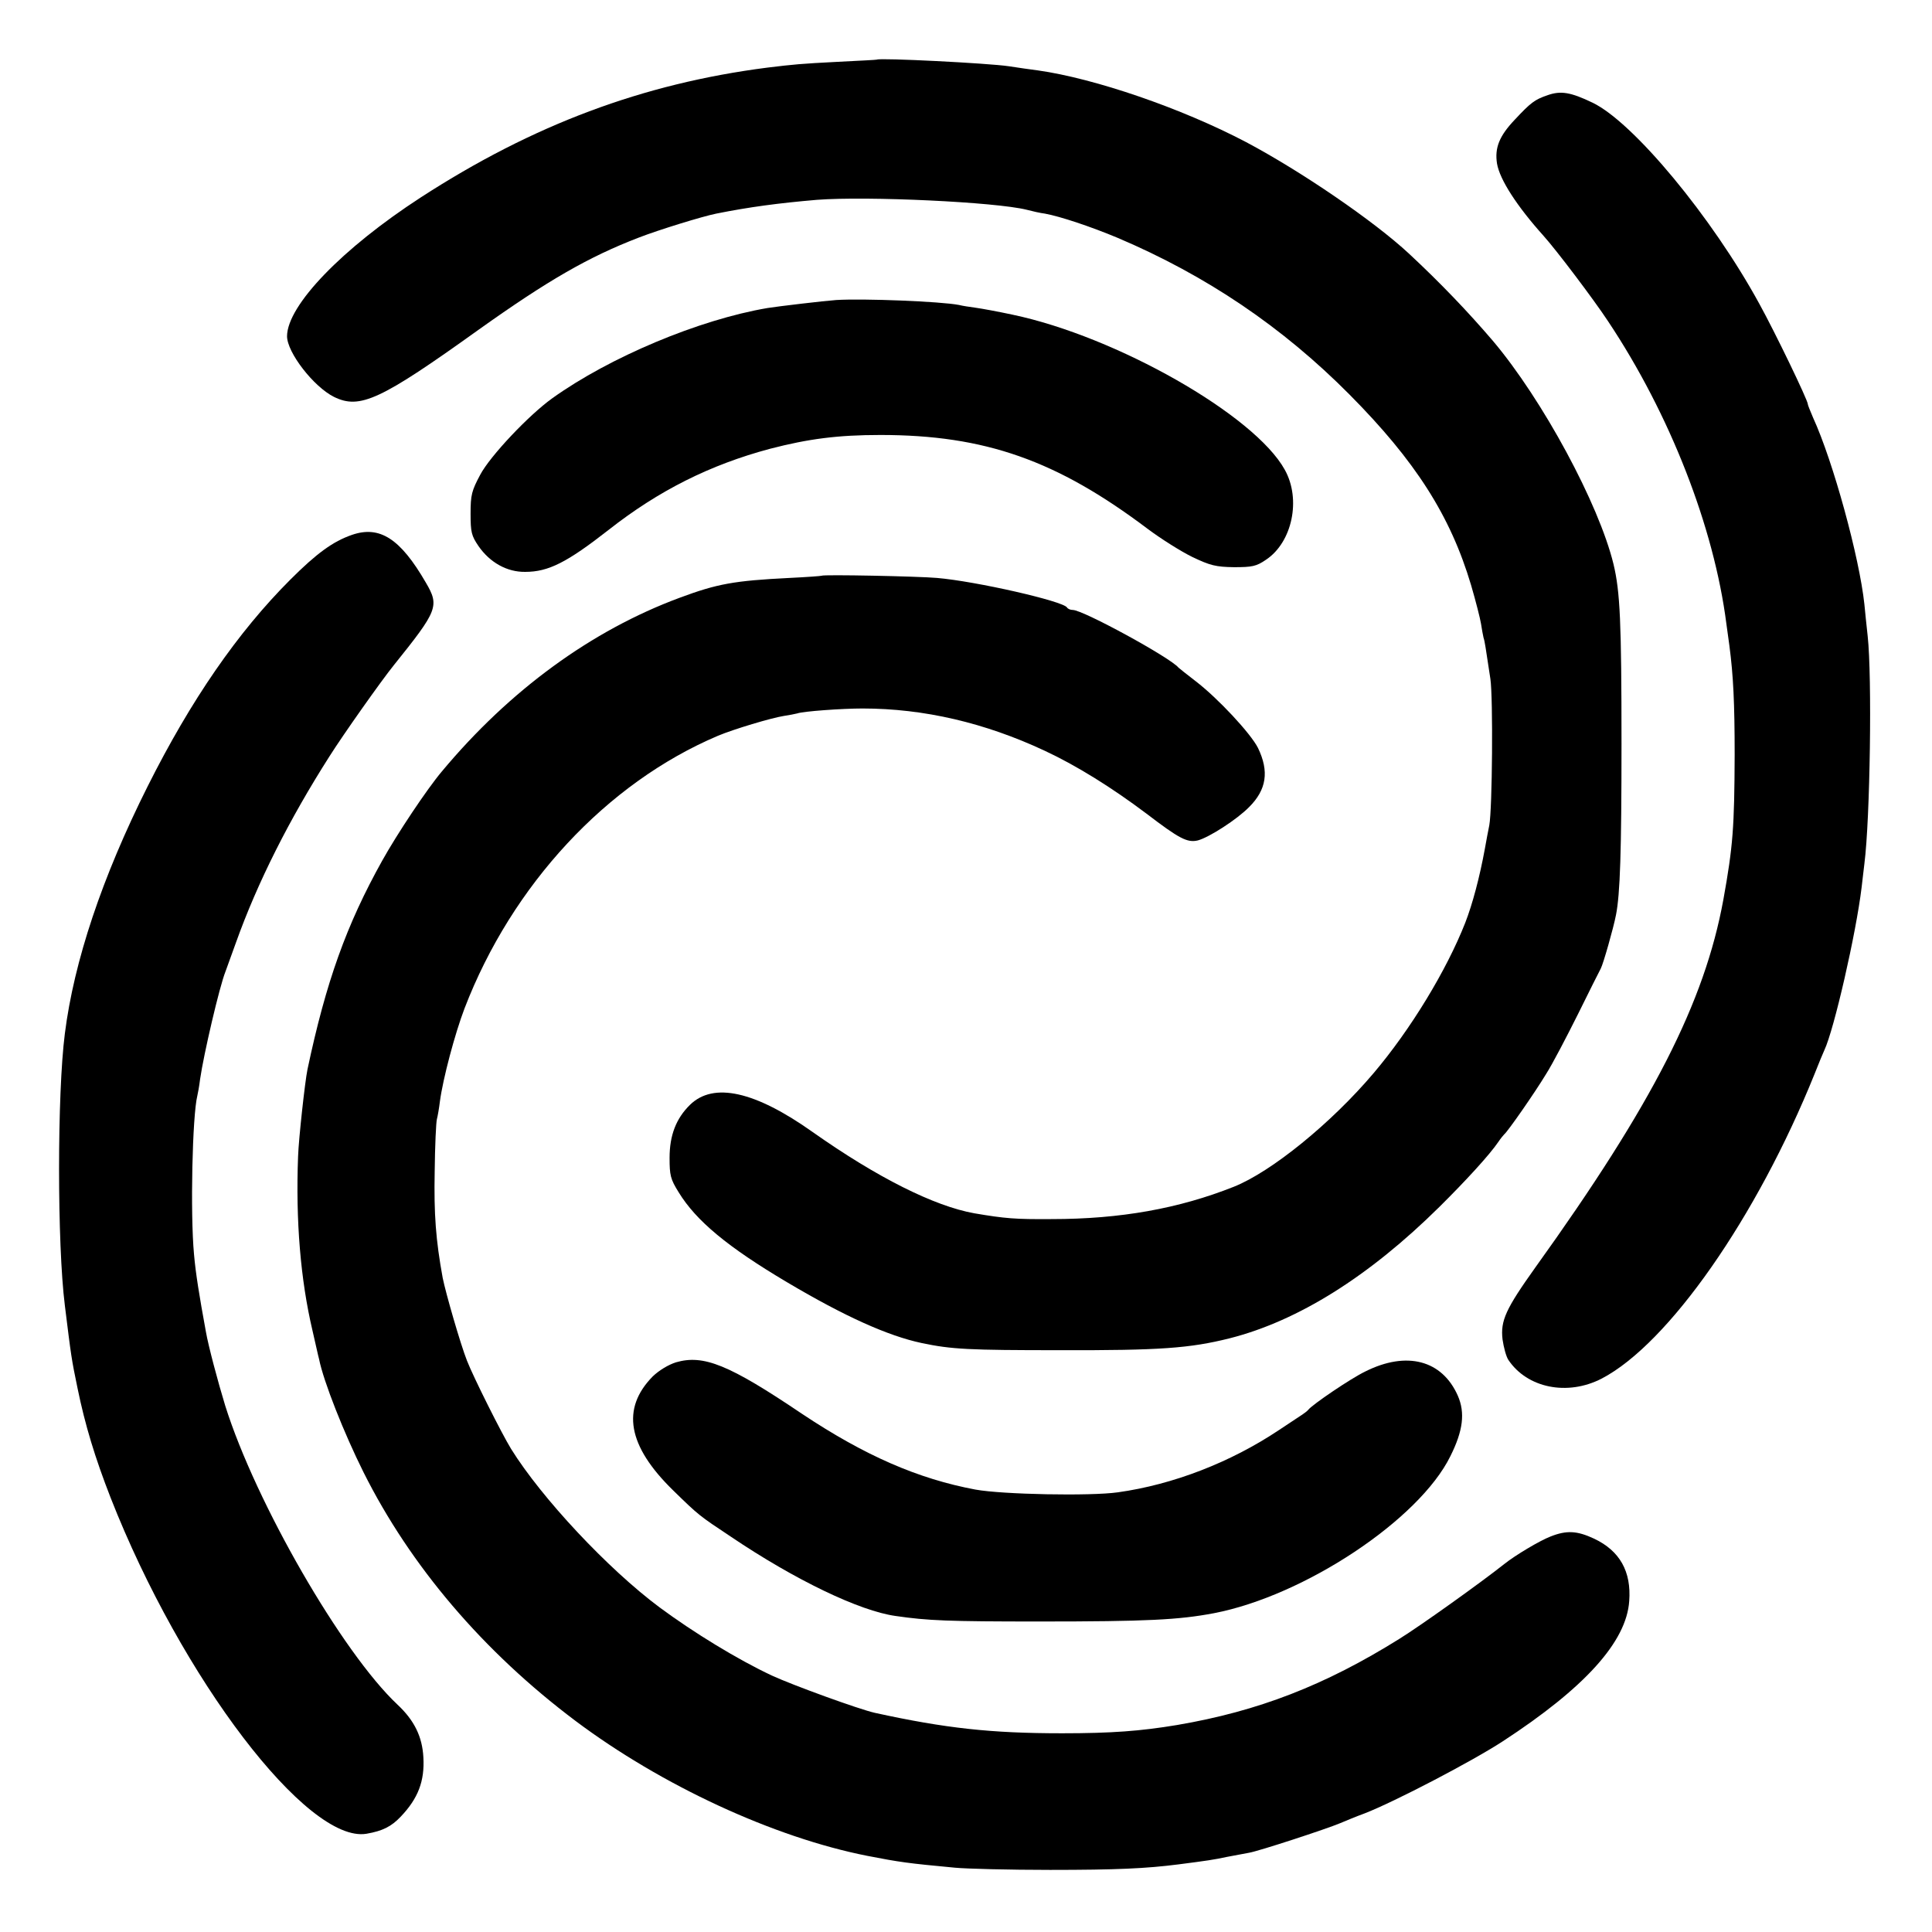
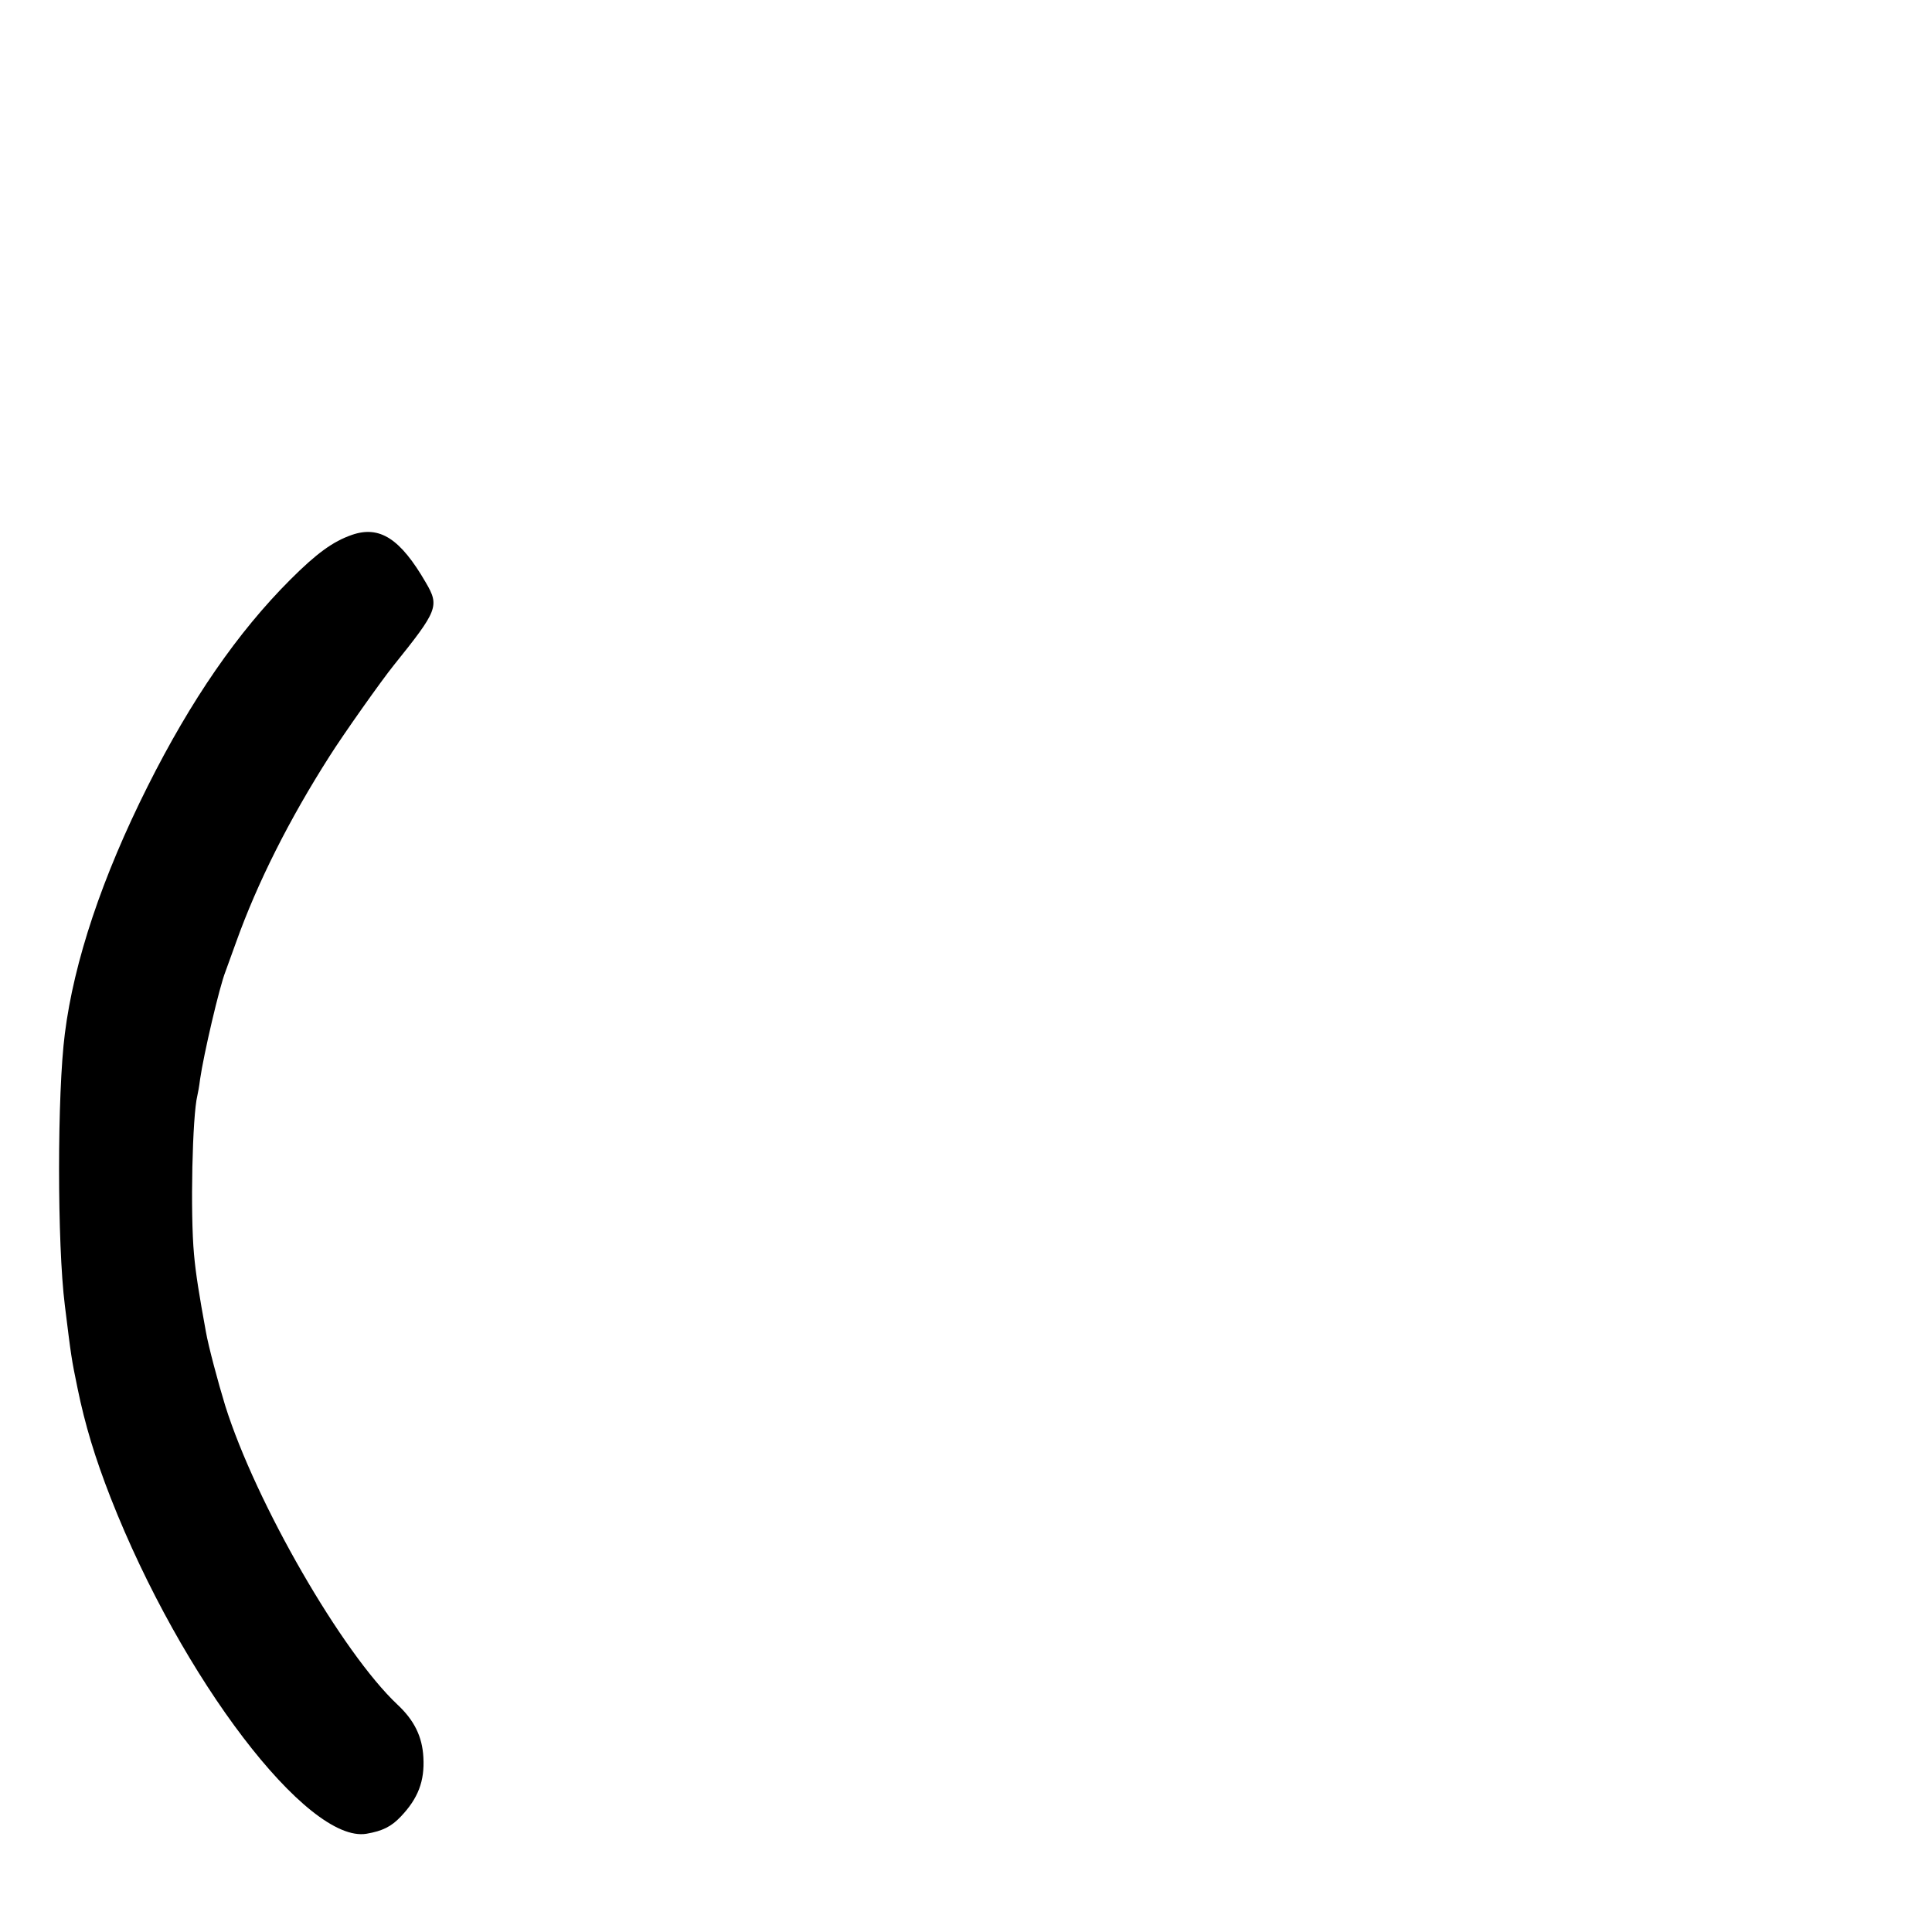
<svg xmlns="http://www.w3.org/2000/svg" version="1.0" width="700pt" height="700pt" viewBox="0 0 700 700" preserveAspectRatio="xMidYMid meet">
  <g transform="translate(0,700) scale(0.1,-0.1)" fill="#000000" stroke="none">
-     <path d="M3177 6784 c-1 -1 -65 -4 -142 -8 -135 -7 -156 -9 -255 -21 -451 -58 -849 -207 -1255 -470 -285 -185 -484 -391 -485 -503 0 -59 96 -183 170 -220 94 -46 168 -12 525 244 250 178 397 263 579 333 72 28 231 77 281 87 120 24 225 38 365 50 184 14 648 -8 760 -36 19 -5 49 -12 66 -14 55 -10 166 -47 264 -88 320 -136 596 -322 840 -568 238 -240 365 -438 440 -690 17 -58 33 -121 36 -140 3 -19 7 -42 9 -50 5 -15 7 -32 25 -150 10 -69 7 -471 -4 -530 -4 -19 -11 -57 -16 -85 -19 -104 -45 -201 -71 -268 -68 -173 -198 -387 -332 -545 -154 -182 -371 -358 -507 -412 -199 -79 -411 -117 -659 -117 -133 -1 -169 2 -281 21 -145 26 -351 129 -585 294 -210 149 -360 182 -445 99 -50 -49 -74 -110 -74 -192 0 -63 3 -77 33 -125 63 -103 177 -198 393 -326 209 -124 365 -194 487 -220 109 -23 171 -26 501 -26 363 -1 471 7 615 43 248 63 505 224 760 476 96 95 183 190 214 236 8 12 18 24 21 27 12 9 111 151 152 219 23 36 74 134 115 216 41 83 78 157 83 166 9 17 46 147 55 194 15 75 20 230 20 620 0 441 -5 551 -29 651 -53 218 -257 596 -437 809 -89 104 -188 208 -304 316 -128 119 -392 299 -590 404 -234 123 -549 231 -755 260 -25 3 -72 10 -105 15 -73 11 -468 31 -478 24z" />
-     <path d="M5607 6655 c-47 -16 -61 -27 -119 -89 -56 -59 -73 -102 -64 -159 10 -58 72 -154 169 -262 45 -50 180 -228 234 -310 223 -335 383 -744 428 -1095 4 -30 9 -66 11 -80 14 -107 19 -205 19 -395 -1 -263 -6 -331 -41 -525 -68 -371 -255 -739 -681 -1332 -107 -150 -127 -193 -119 -261 4 -28 13 -62 21 -74 68 -102 214 -132 338 -68 242 126 562 584 772 1105 14 36 30 74 35 85 35 74 115 423 135 590 3 28 8 66 10 85 21 165 28 679 12 825 -4 39 -10 91 -12 116 -18 169 -113 517 -186 676 -10 24 -19 45 -19 49 0 14 -118 259 -176 364 -171 313 -456 657 -604 728 -79 38 -115 44 -163 27z" />
-     <path d="M3030 5913 c-43 -3 -212 -23 -249 -29 -248 -42 -572 -178 -780 -327 -85 -61 -225 -209 -261 -277 -31 -58 -35 -73 -35 -141 0 -67 3 -80 29 -118 41 -59 103 -94 169 -93 84 0 151 34 302 152 182 143 368 236 585 294 139 36 245 50 400 50 379 0 639 -92 968 -340 48 -36 121 -82 162 -102 65 -31 85 -36 151 -37 66 0 81 3 116 27 95 63 128 219 68 326 -109 198 -610 483 -987 562 -51 11 -111 22 -133 25 -22 3 -49 7 -60 10 -67 13 -347 24 -445 18z" />
    <path d="M1275 5062 c-69 -24 -128 -67 -223 -162 -191 -191 -360 -436 -517 -749 -165 -329 -267 -634 -300 -896 -28 -217 -28 -763 0 -985 23 -186 24 -194 46 -300 27 -132 63 -251 120 -397 257 -655 713 -1253 927 -1217 58 10 90 26 124 62 63 66 87 129 82 215 -4 75 -33 134 -94 191 -200 188 -513 730 -624 1083 -26 85 -61 216 -70 268 -24 131 -37 211 -43 280 -14 149 -6 503 12 575 2 8 7 35 10 60 13 90 70 335 92 390 3 8 20 56 38 105 78 218 193 446 339 675 50 79 187 273 233 330 159 198 166 214 116 299 -92 159 -167 208 -268 173z" />
-     <path d="M2977 4914 c-1 -1 -54 -5 -117 -8 -200 -10 -261 -21 -398 -72 -318 -118 -615 -334 -861 -629 -54 -64 -162 -226 -216 -323 -130 -233 -204 -440 -271 -757 -9 -43 -32 -253 -34 -315 -9 -233 9 -447 52 -630 11 -47 21 -94 24 -104 16 -81 91 -270 161 -410 170 -340 434 -650 768 -901 312 -234 718 -422 1057 -489 118 -23 147 -27 318 -43 41 -4 197 -8 345 -8 240 0 348 5 465 20 101 13 129 17 175 27 28 5 64 12 80 15 33 5 283 87 330 107 17 7 57 24 90 36 108 42 388 188 500 261 296 193 448 360 458 508 8 107 -34 182 -127 226 -62 29 -100 31 -158 8 -39 -15 -128 -68 -168 -100 -83 -66 -304 -224 -380 -271 -269 -168 -511 -262 -805 -312 -132 -22 -237 -30 -417 -30 -257 0 -422 18 -678 74 -58 13 -297 100 -373 135 -124 58 -284 156 -407 247 -188 140 -428 397 -538 574 -35 57 -137 261 -160 320 -24 61 -77 245 -88 300 -25 137 -32 231 -29 385 1 94 5 179 8 190 3 11 8 40 11 65 11 82 54 244 89 336 172 448 515 817 918 988 57 24 194 65 239 72 19 3 41 7 48 9 22 8 164 18 237 18 223 0 444 -52 660 -153 116 -54 244 -134 369 -228 119 -91 148 -106 186 -97 41 11 142 76 186 121 63 63 73 129 32 214 -26 52 -145 180 -226 242 -31 24 -59 46 -62 49 -29 36 -346 209 -383 209 -9 0 -18 4 -21 9 -14 23 -330 95 -471 107 -67 6 -413 13 -418 8z" />
-     <path d="M2449 2064 c-28 -9 -61 -29 -84 -51 -115 -117 -91 -252 74 -413 92 -90 95 -92 208 -167 234 -158 468 -270 598 -288 117 -17 190 -20 520 -20 392 0 506 6 633 30 328 63 744 339 857 569 46 92 54 157 27 219 -57 129 -185 163 -335 88 -54 -26 -192 -120 -207 -139 -3 -4 -12 -11 -21 -17 -8 -5 -47 -31 -86 -57 -174 -116 -382 -197 -583 -225 -99 -14 -417 -8 -516 10 -208 39 -401 123 -629 275 -264 178 -356 215 -456 186z" />
  </g>
</svg>